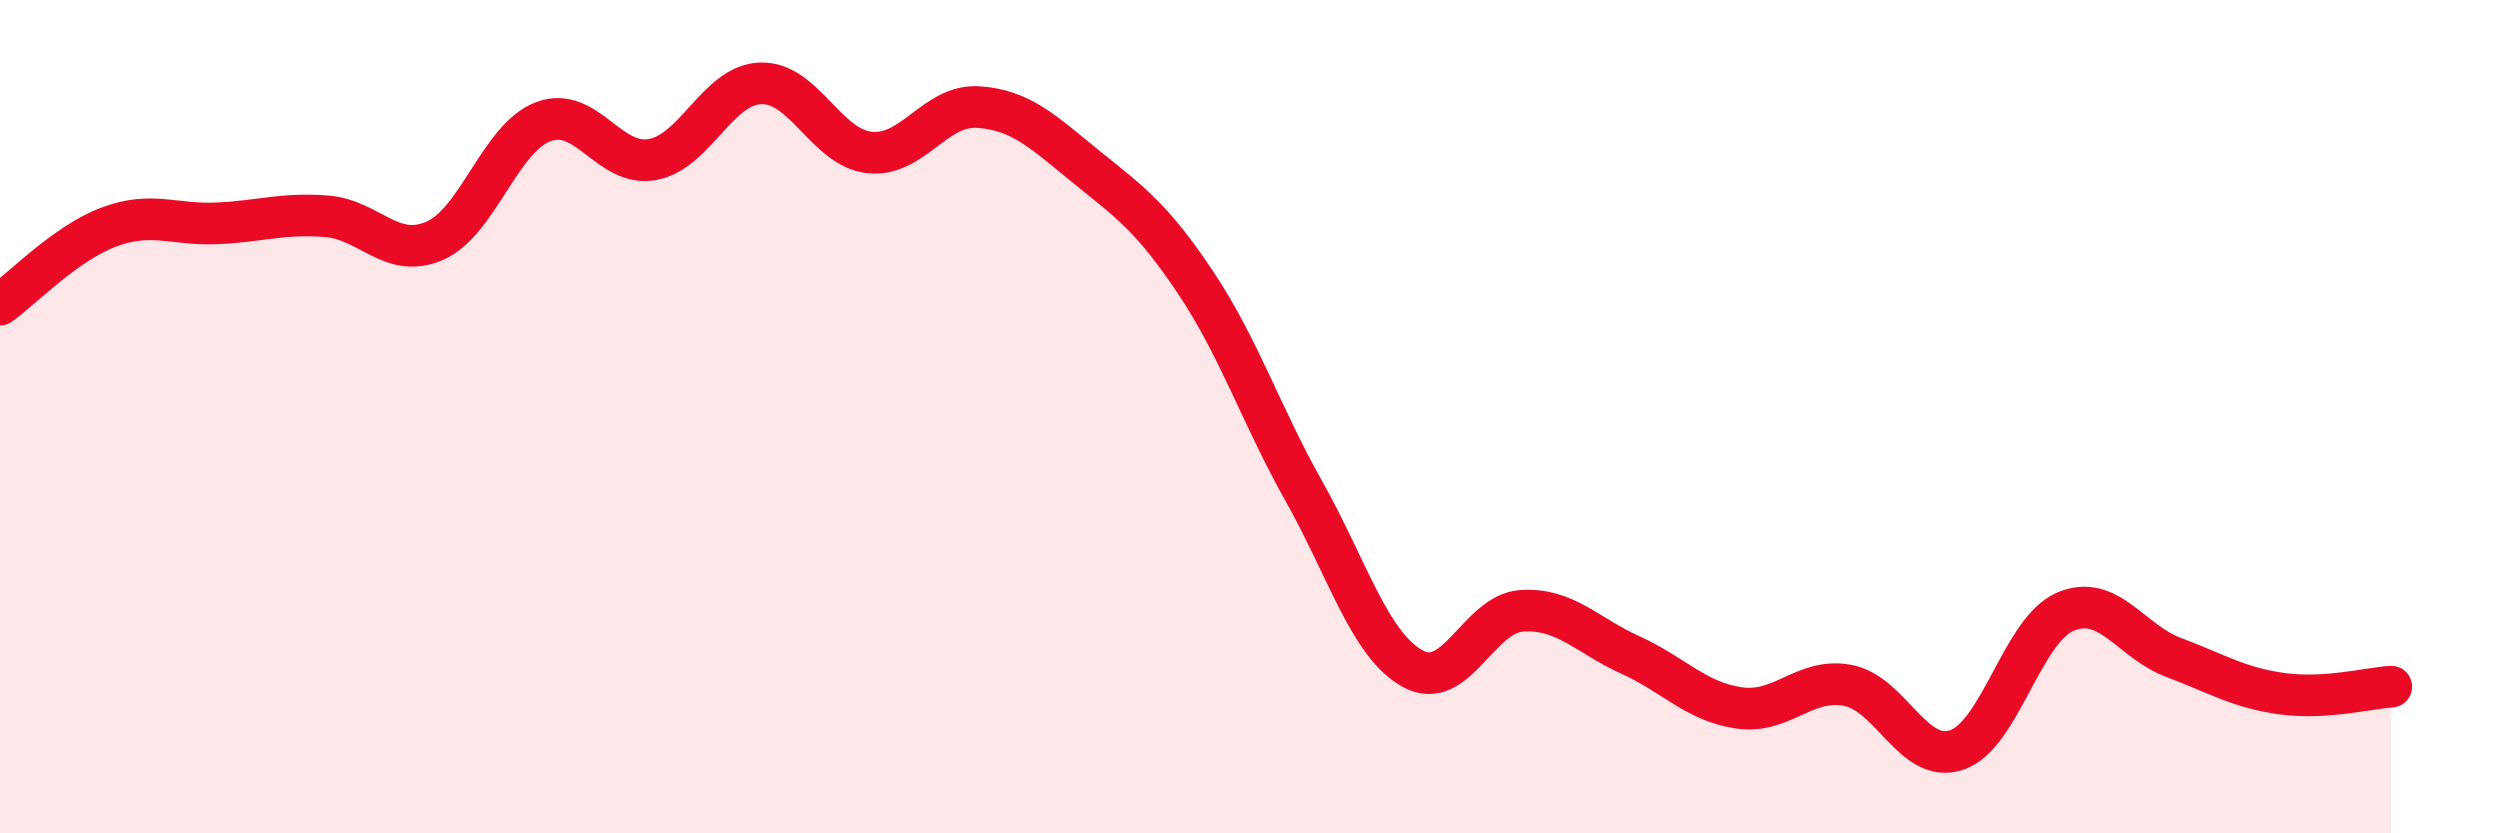
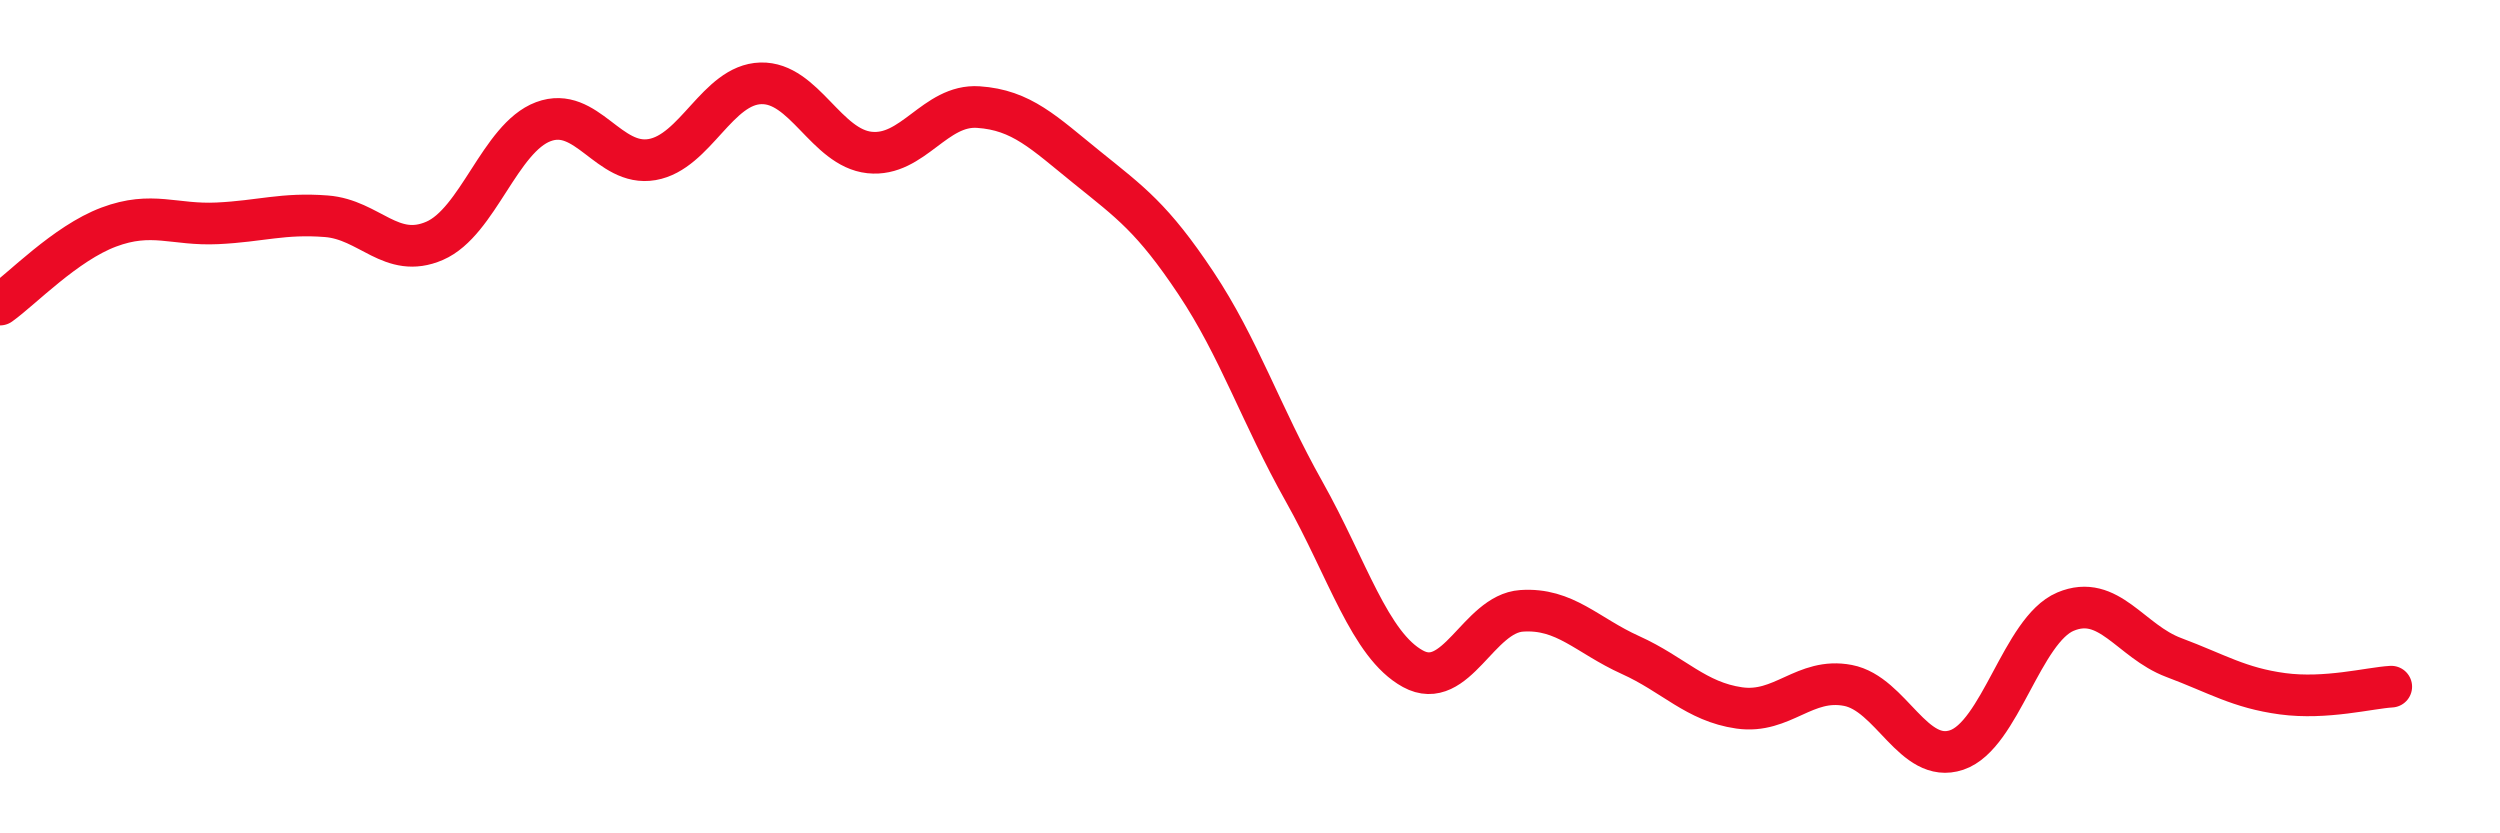
<svg xmlns="http://www.w3.org/2000/svg" width="60" height="20" viewBox="0 0 60 20">
-   <path d="M 0,7.31 C 0.52,6.94 1.57,5.84 2.61,5.45 C 3.65,5.06 4.18,5.41 5.22,5.36 C 6.26,5.31 6.79,5.11 7.83,5.19 C 8.87,5.27 9.39,6.23 10.43,5.78 C 11.47,5.33 12,3.31 13.04,2.92 C 14.08,2.53 14.61,4.01 15.65,3.83 C 16.69,3.65 17.22,2.03 18.26,2 C 19.3,1.97 19.83,3.55 20.87,3.66 C 21.91,3.77 22.44,2.5 23.48,2.57 C 24.52,2.64 25.05,3.18 26.09,4.02 C 27.13,4.86 27.66,5.23 28.7,6.79 C 29.74,8.35 30.26,9.95 31.3,11.8 C 32.34,13.65 32.87,15.48 33.91,16.05 C 34.95,16.62 35.48,14.73 36.52,14.66 C 37.56,14.59 38.09,15.25 39.13,15.72 C 40.17,16.19 40.7,16.84 41.74,16.99 C 42.78,17.14 43.31,16.25 44.35,16.45 C 45.39,16.65 45.92,18.35 46.96,18 C 48,17.65 48.53,15.12 49.57,14.68 C 50.61,14.24 51.13,15.39 52.17,15.78 C 53.21,16.17 53.74,16.51 54.78,16.65 C 55.82,16.79 56.87,16.51 57.39,16.48L57.39 20L0 20Z" fill="#EB0A25" opacity="0.1" stroke-linecap="round" stroke-linejoin="round" />
  <path d="M 0,7.31 C 0.52,6.94 1.57,5.84 2.61,5.45 C 3.65,5.06 4.18,5.41 5.22,5.36 C 6.26,5.31 6.79,5.11 7.83,5.19 C 8.87,5.27 9.39,6.23 10.43,5.78 C 11.47,5.33 12,3.31 13.04,2.92 C 14.08,2.53 14.61,4.01 15.65,3.83 C 16.69,3.65 17.22,2.03 18.26,2 C 19.3,1.97 19.83,3.55 20.87,3.66 C 21.91,3.77 22.44,2.5 23.48,2.57 C 24.52,2.64 25.05,3.18 26.09,4.02 C 27.13,4.86 27.66,5.23 28.7,6.79 C 29.74,8.35 30.26,9.95 31.3,11.8 C 32.34,13.65 32.87,15.48 33.91,16.05 C 34.95,16.62 35.48,14.73 36.52,14.66 C 37.56,14.59 38.09,15.25 39.13,15.72 C 40.17,16.19 40.7,16.84 41.74,16.99 C 42.78,17.14 43.31,16.25 44.35,16.45 C 45.39,16.65 45.92,18.35 46.96,18 C 48,17.65 48.53,15.12 49.57,14.68 C 50.61,14.24 51.13,15.39 52.17,15.78 C 53.21,16.17 53.74,16.51 54.78,16.65 C 55.82,16.79 56.87,16.51 57.39,16.48" stroke="#EB0A25" stroke-width="1" fill="none" stroke-linecap="round" stroke-linejoin="round" />
</svg>